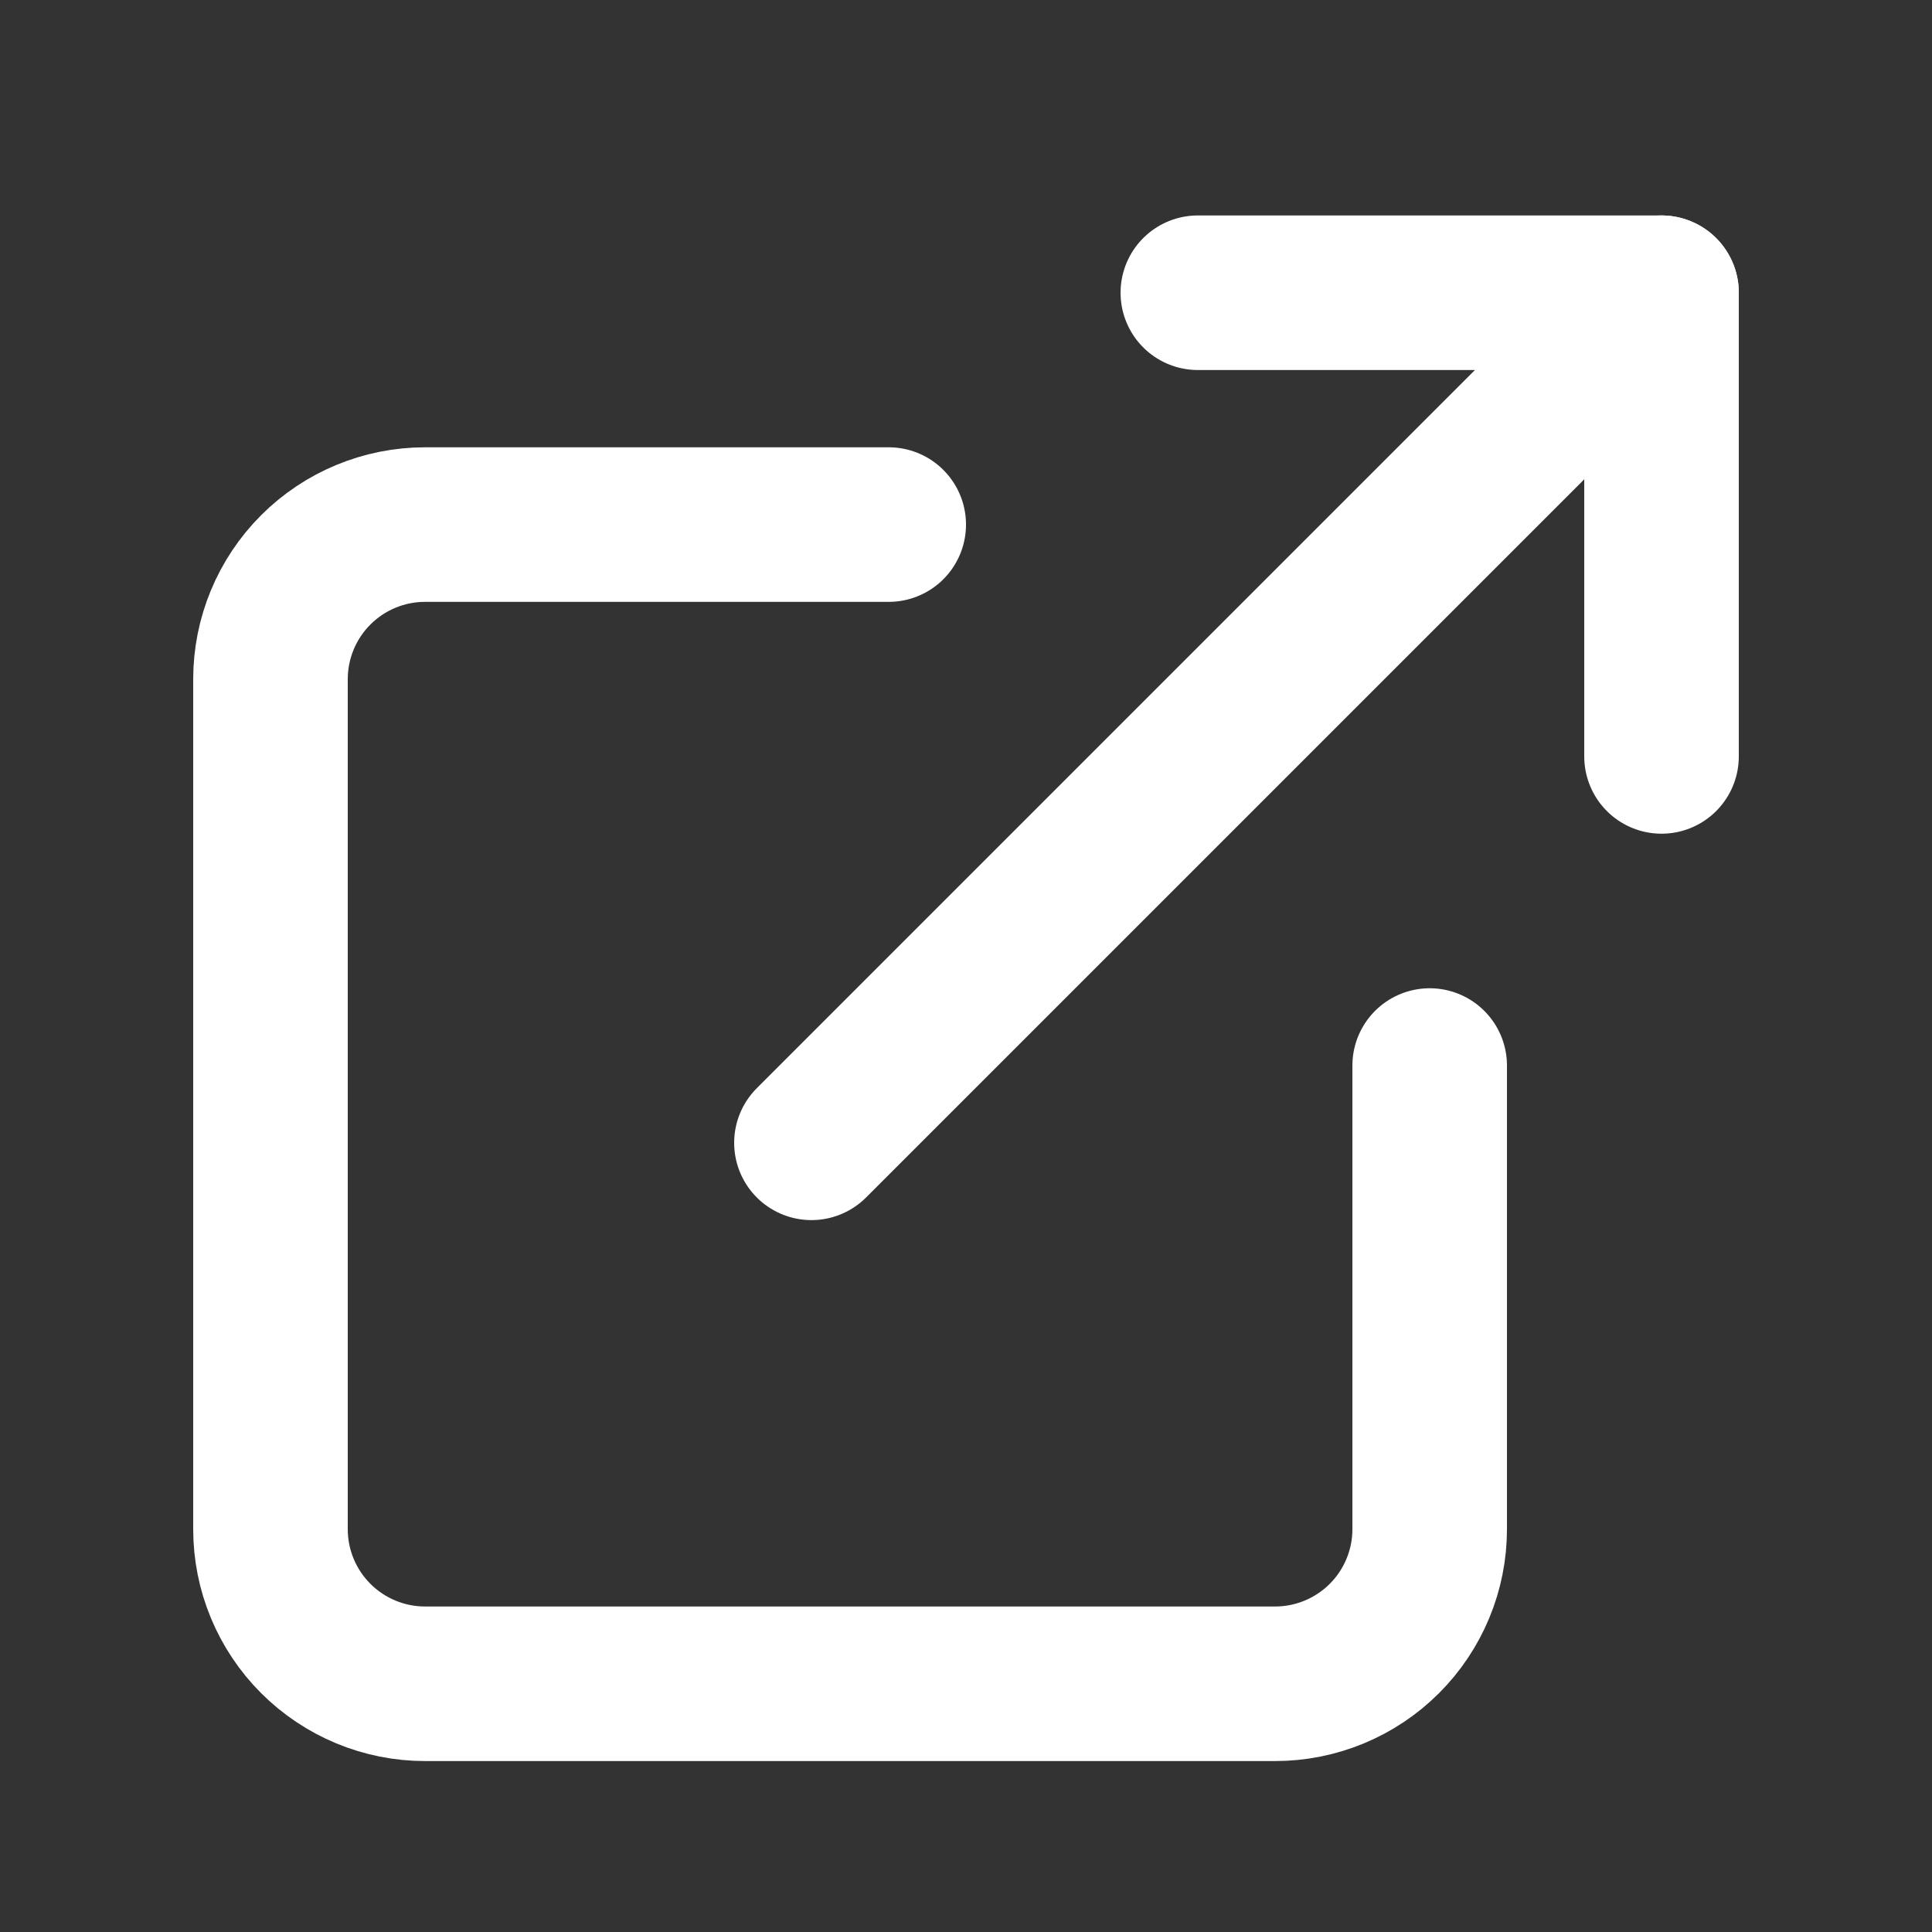
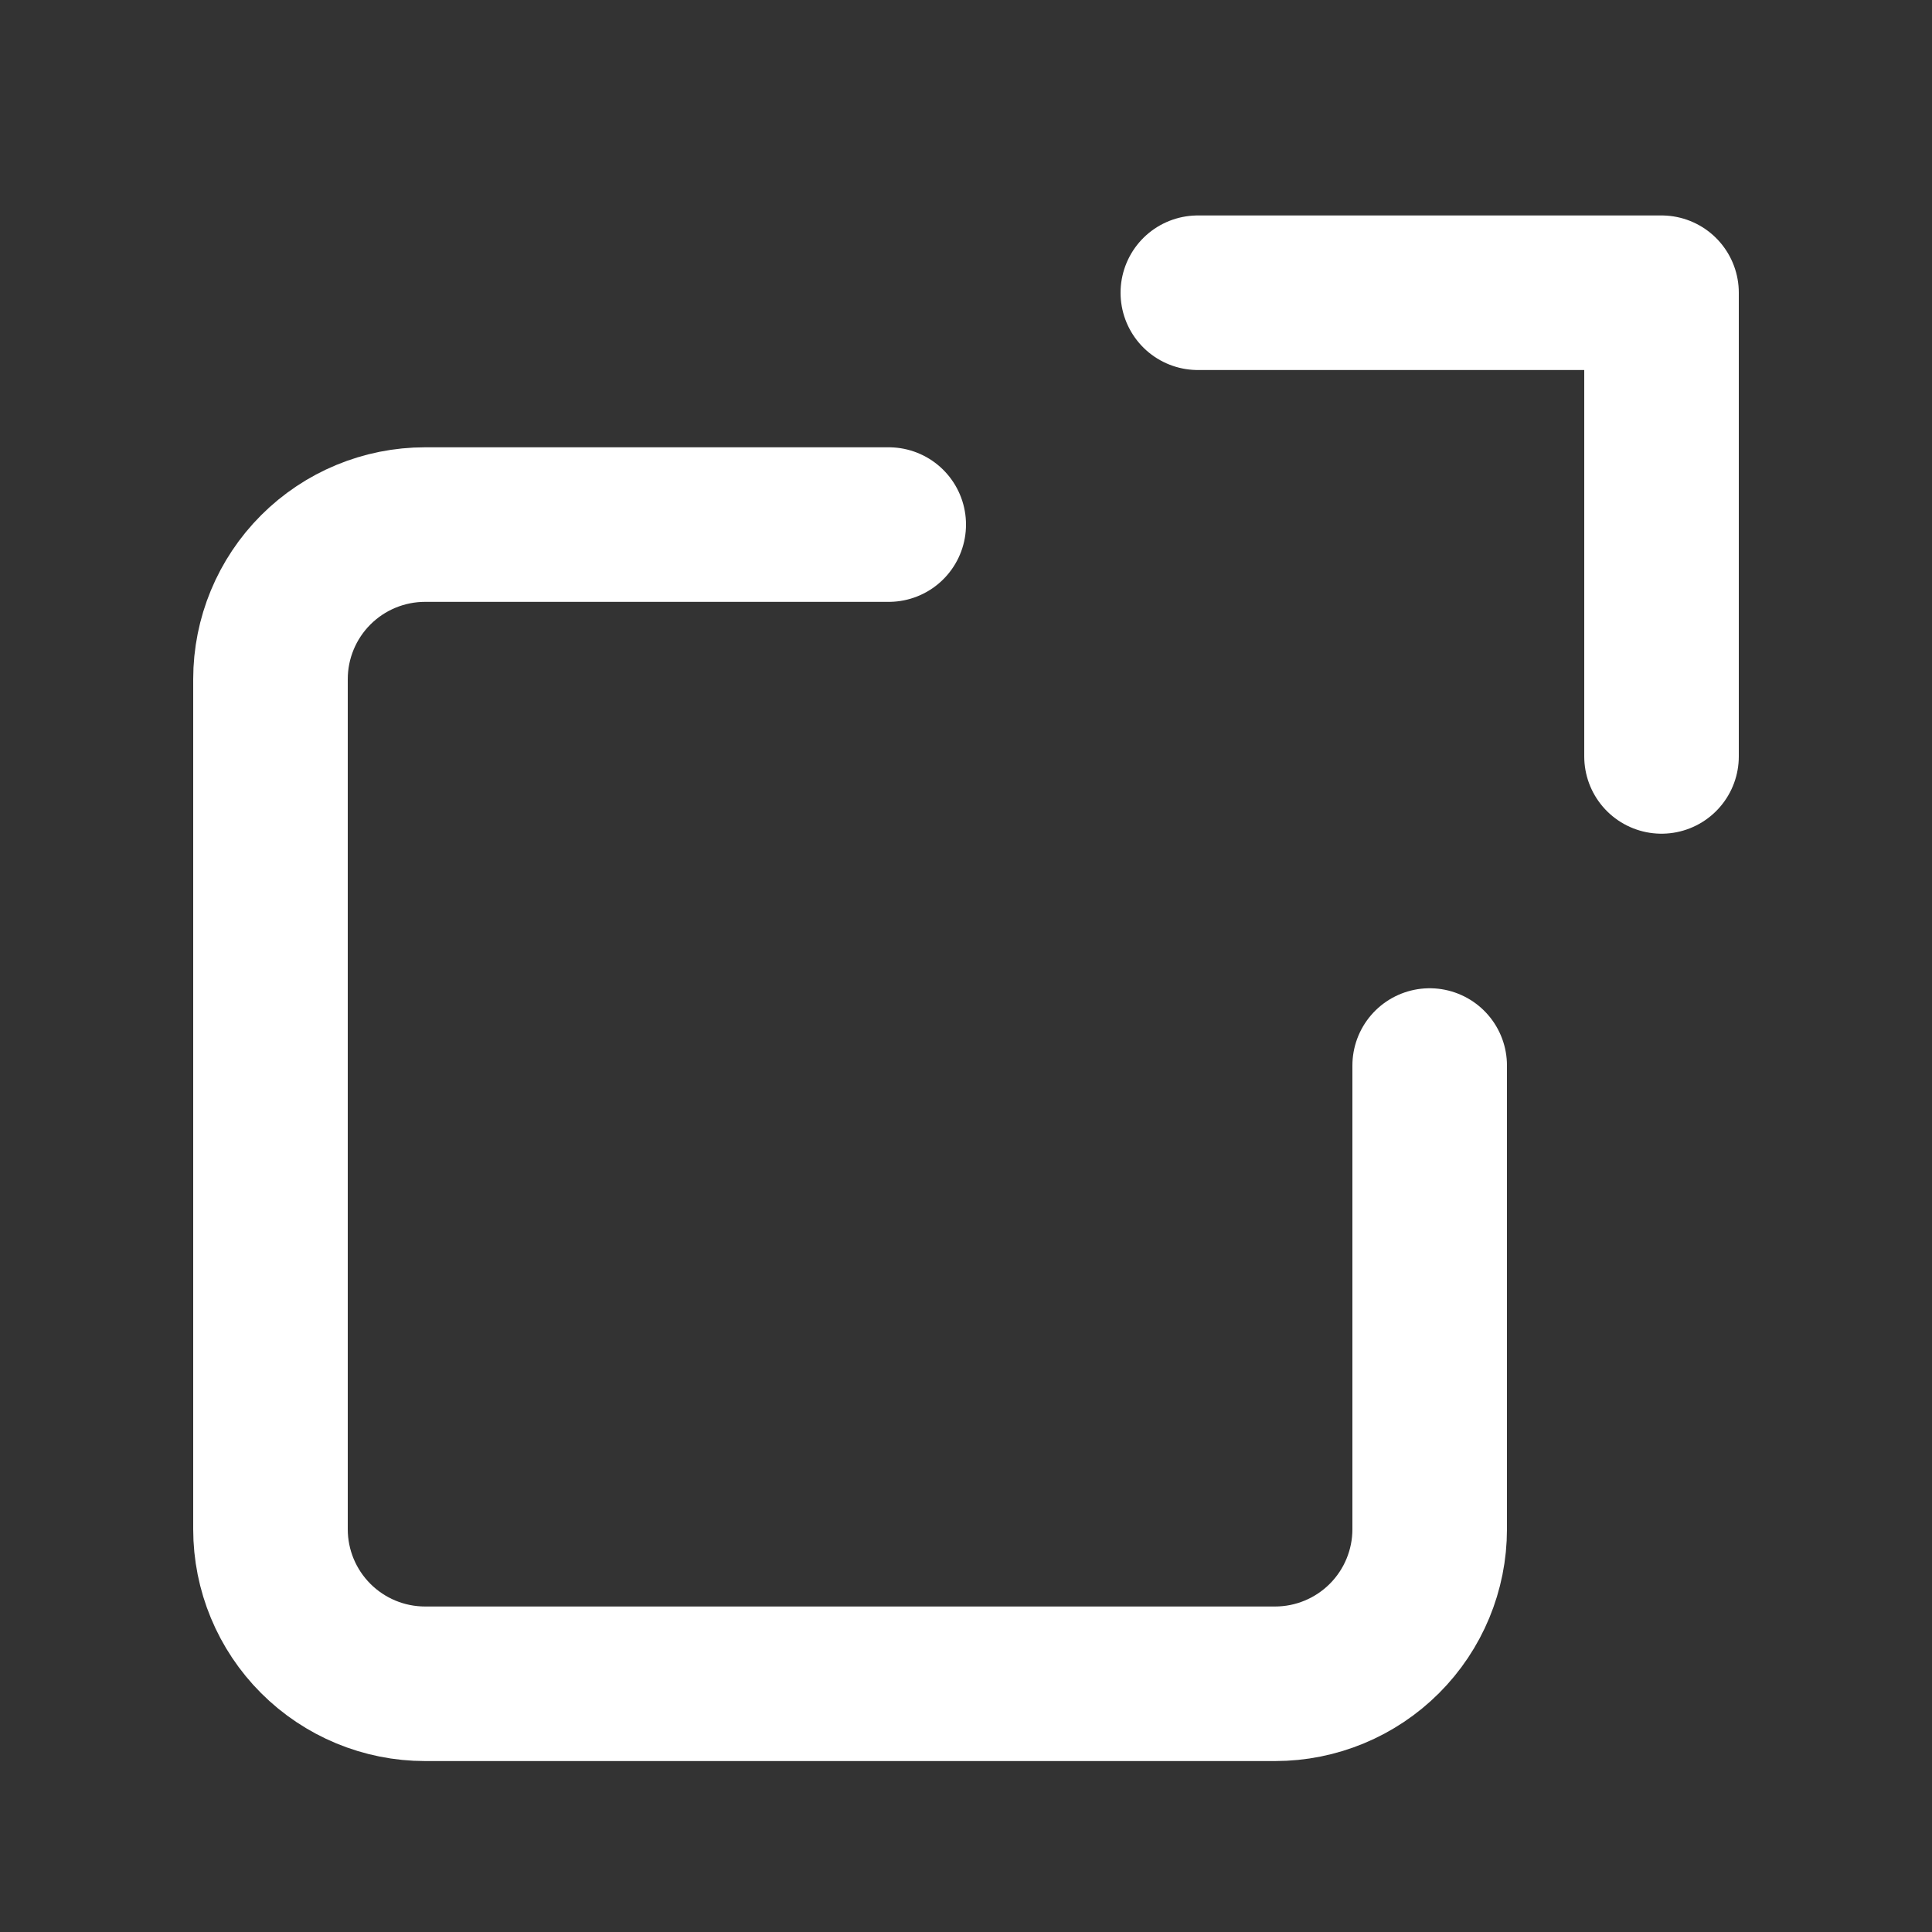
<svg xmlns="http://www.w3.org/2000/svg" width="25" height="25" viewBox="0 0 25 25" fill="none">
  <rect x="0" y="0" width="25" height="25" fill="#333333" stroke="none" />
  <path d="M18.5 13.788V19.788C18.5 20.319 18.289 20.827 17.914 21.202C17.539 21.577 17.03 21.788 16.5 21.788H5.5C4.97 21.788 4.461 21.577 4.086 21.202C3.711 20.827 3.5 20.319 3.5 19.788V8.788C3.5 8.258 3.711 7.749 4.086 7.374C4.461 6.999 4.97 6.788 5.5 6.788H11.5" stroke="white" stroke-width="2" stroke-linecap="round" stroke-linejoin="round" />
  <path d="M15.5 3.788H21.5V9.788" stroke="white" stroke-width="2" stroke-linecap="round" stroke-linejoin="round" />
-   <path d="M10.5 14.788L21.5 3.788" stroke="white" stroke-width="2" stroke-linecap="round" stroke-linejoin="round" />
</svg>